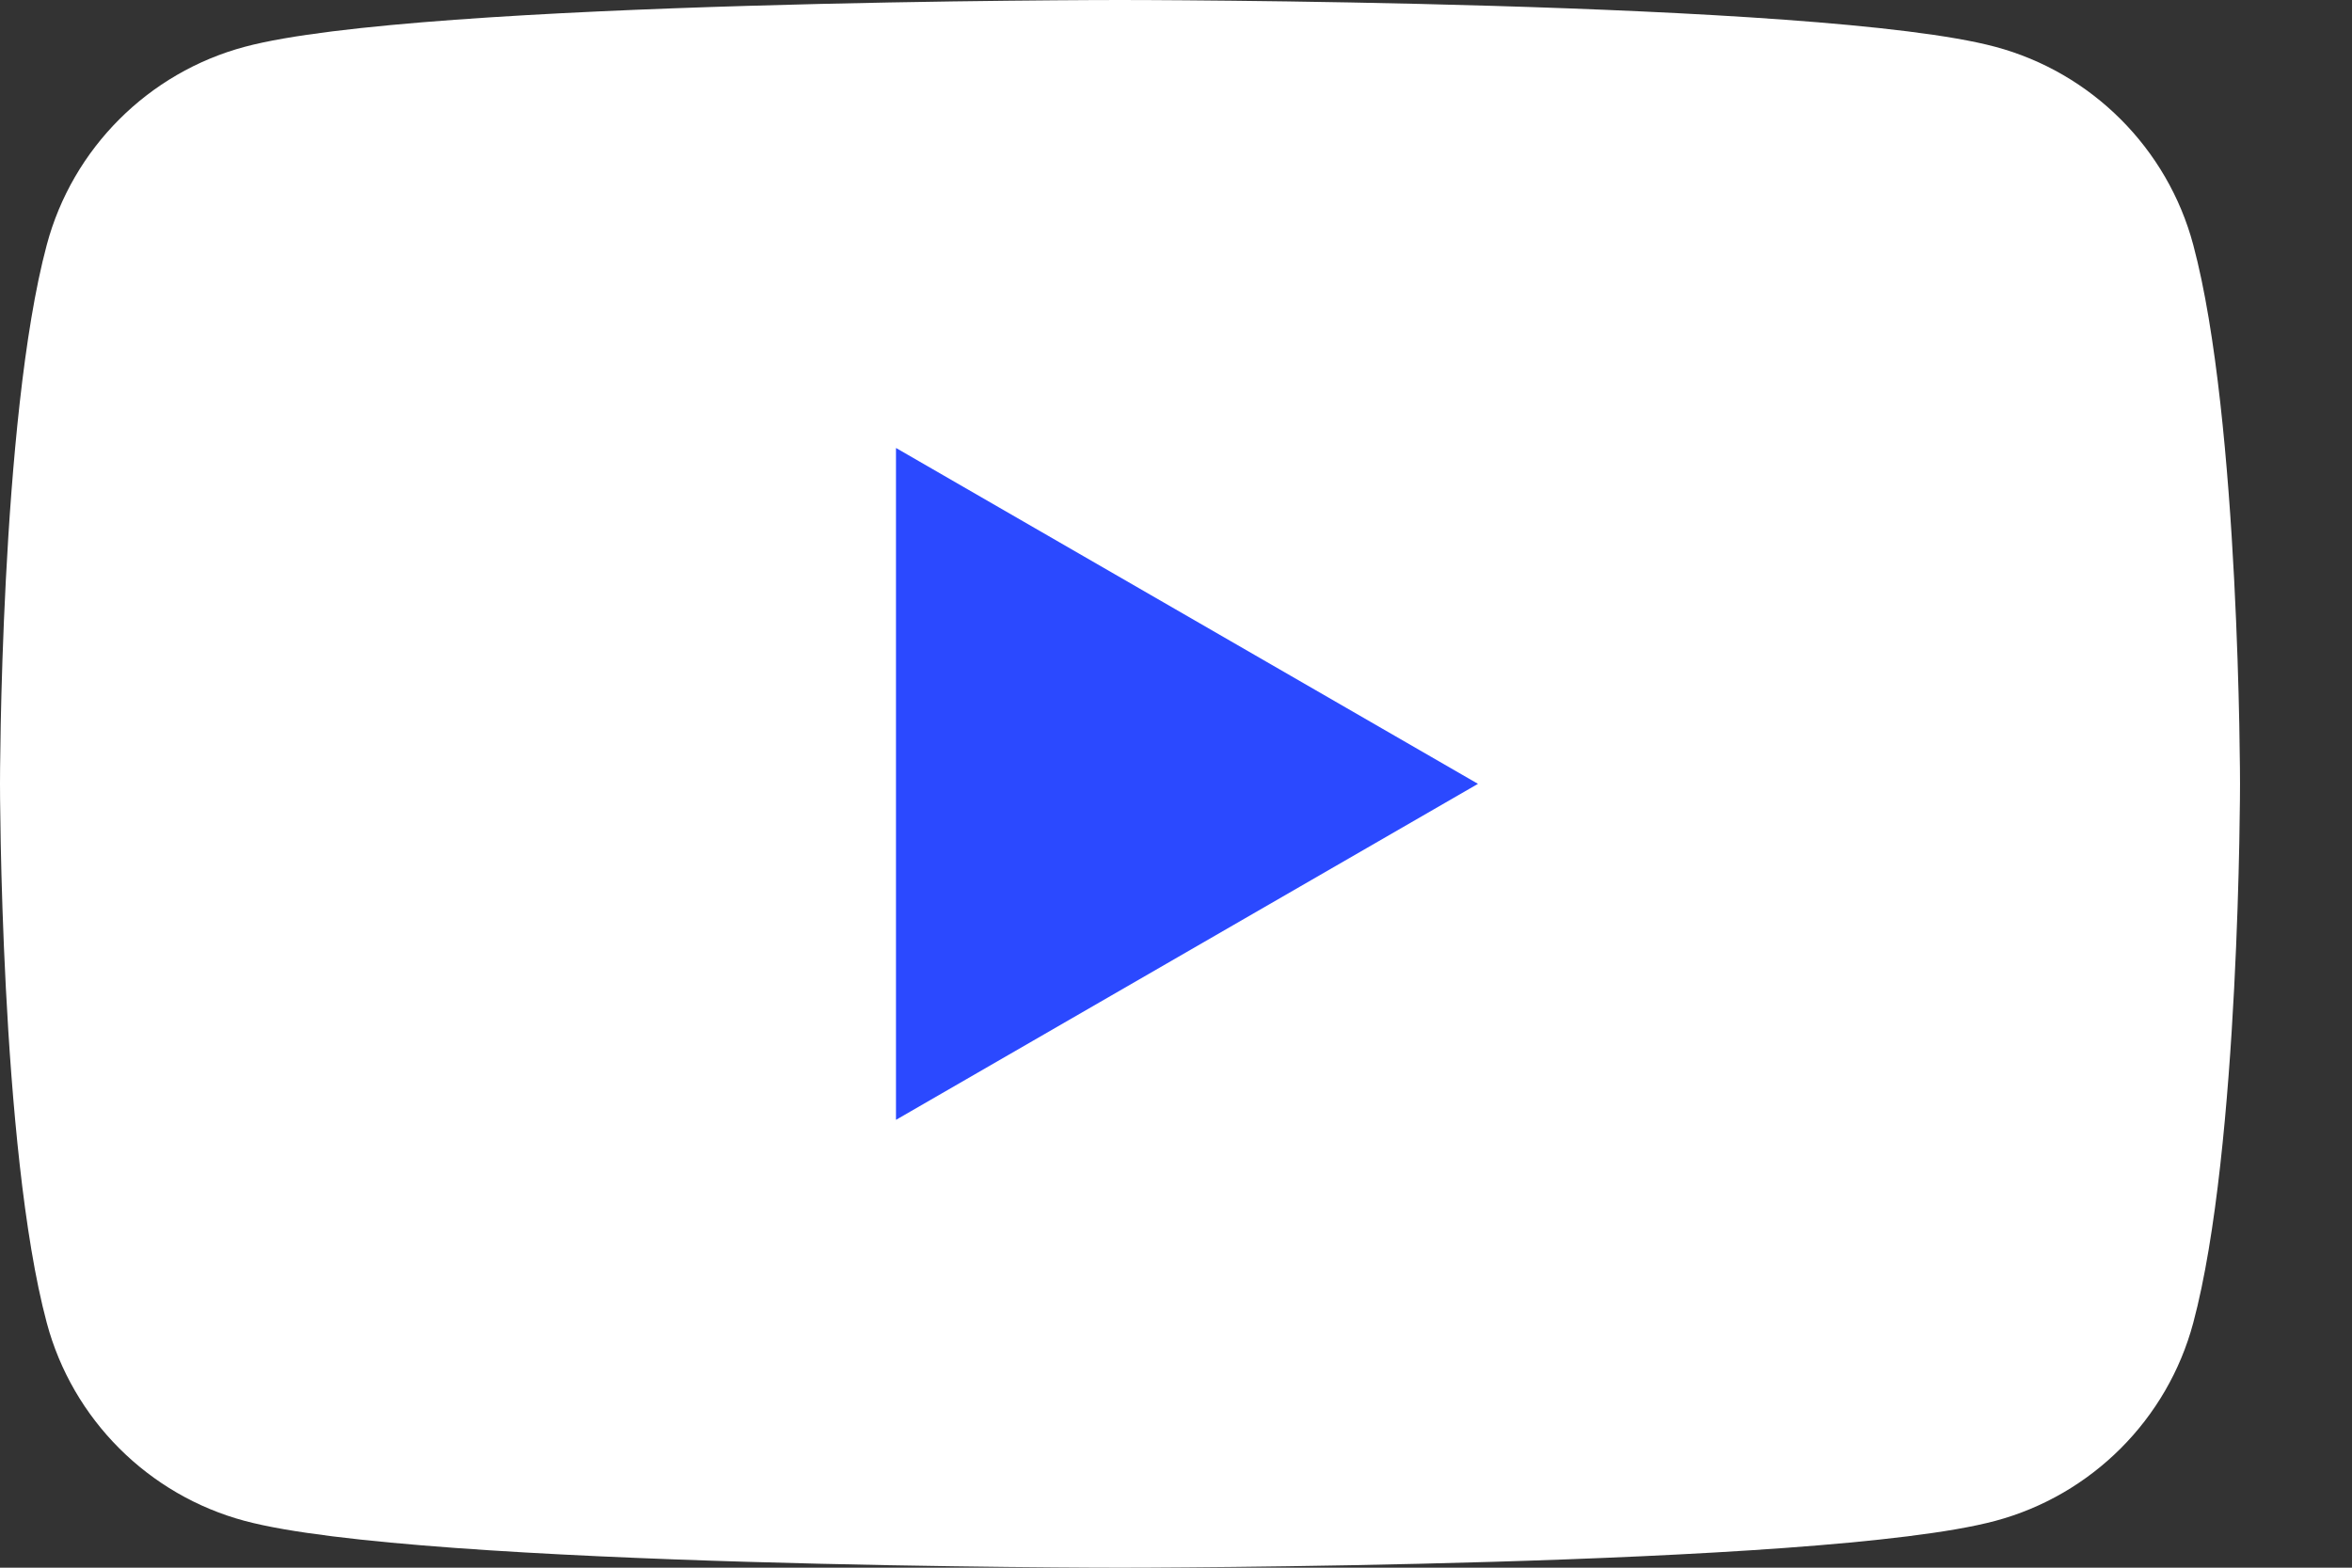
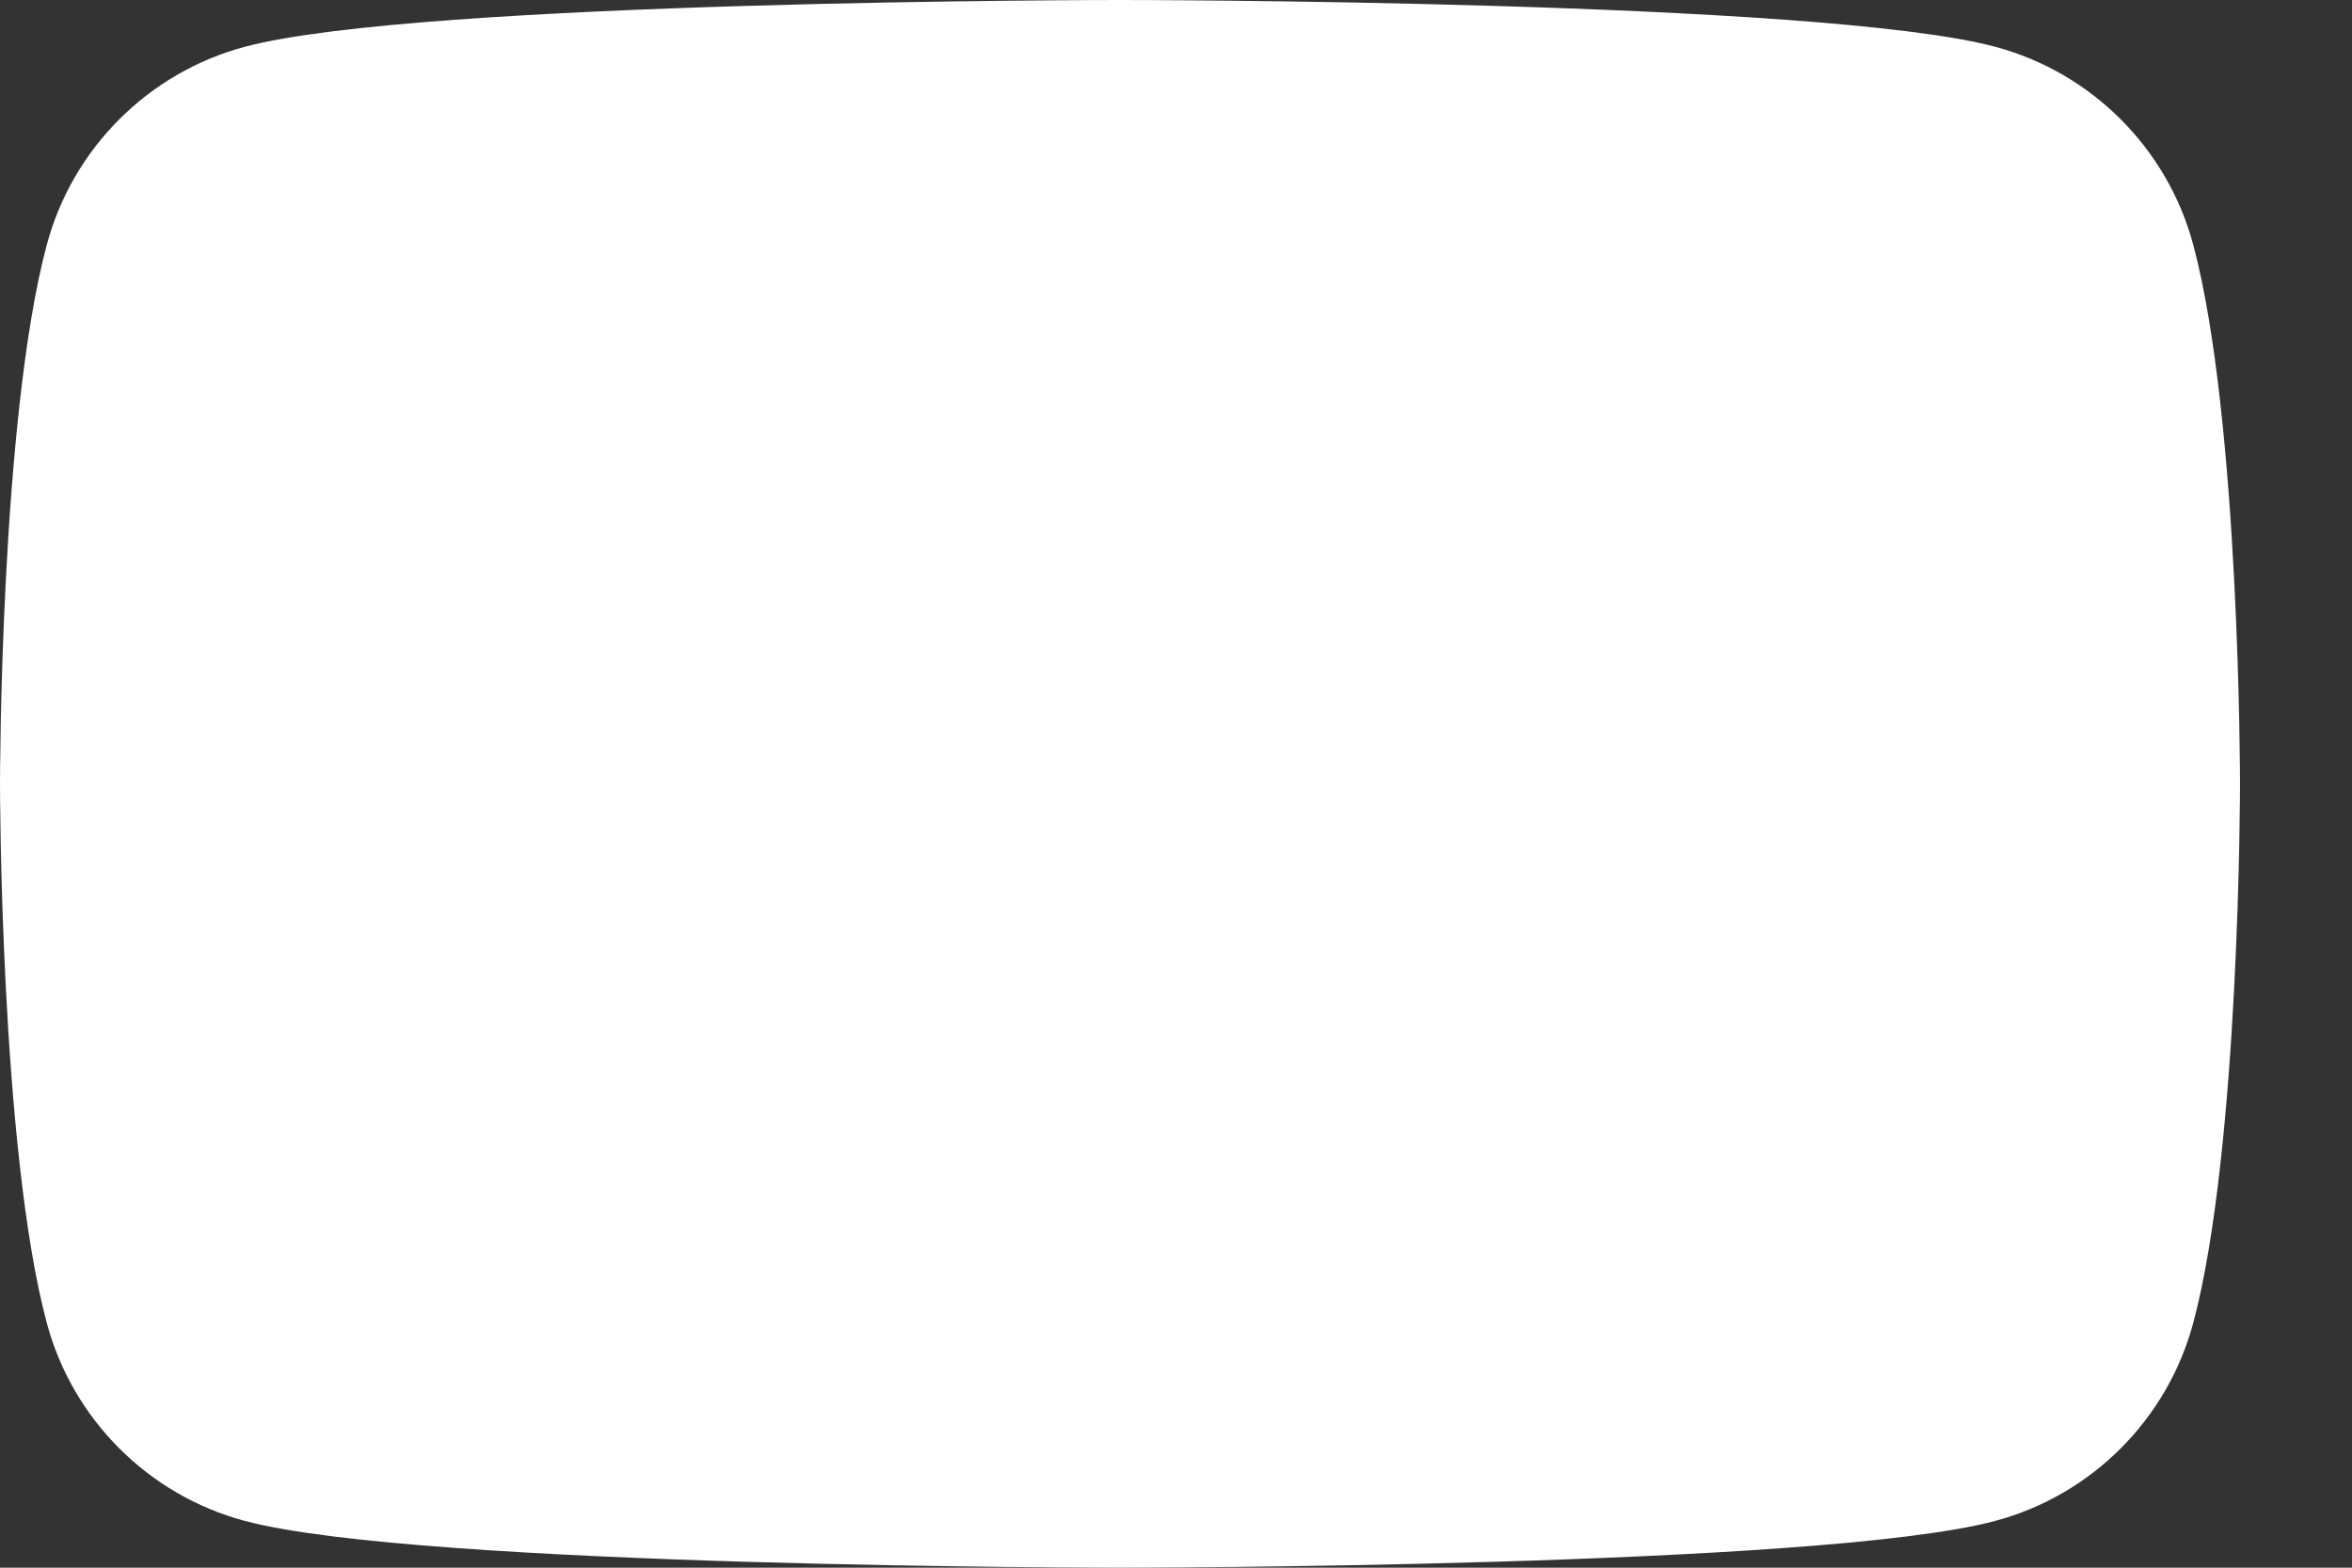
<svg xmlns="http://www.w3.org/2000/svg" width="18px" height="12px" viewBox="0 0 18 12" version="1.1">
  <rect x="0" y="0" width="18" height="12" fill="#333333" stroke="none" />
  <title>watch-trailer</title>
  <g id="HYTALE" stroke="none" stroke-width="1" fill="none" fill-rule="evenodd">
    <g id="Desktop-HD" transform="translate(-795, -1125)" fill-rule="nonzero">
      <g id="Order" transform="translate(763, 1107)">
        <g id="watch-trailer" transform="translate(32, 18)">
          <path d="M16.785,1.874 C16.588,1.136 16.007,0.555 15.269,0.358 C13.932,0 8.571,0 8.571,0 C8.571,0 3.211,0 1.874,0.358 C1.136,0.555 0.555,1.136 0.358,1.874 C0,3.211 0,6 0,6 C0,6 0,8.789 0.358,10.126 C0.555,10.864 1.136,11.445 1.874,11.642 C3.211,12 8.571,12 8.571,12 C8.571,12 13.932,12 15.269,11.642 C16.007,11.445 16.588,10.864 16.785,10.126 C17.143,8.789 17.143,6 17.143,6 C17.143,6 17.143,3.211 16.785,1.874 L16.785,1.874 Z" id="Path" fill="#FFFFFF" />
-           <polygon id="Path" fill="#2B49FF" points="6.857 8.572 11.311 6 6.857 3.429" />
        </g>
      </g>
    </g>
  </g>
</svg>